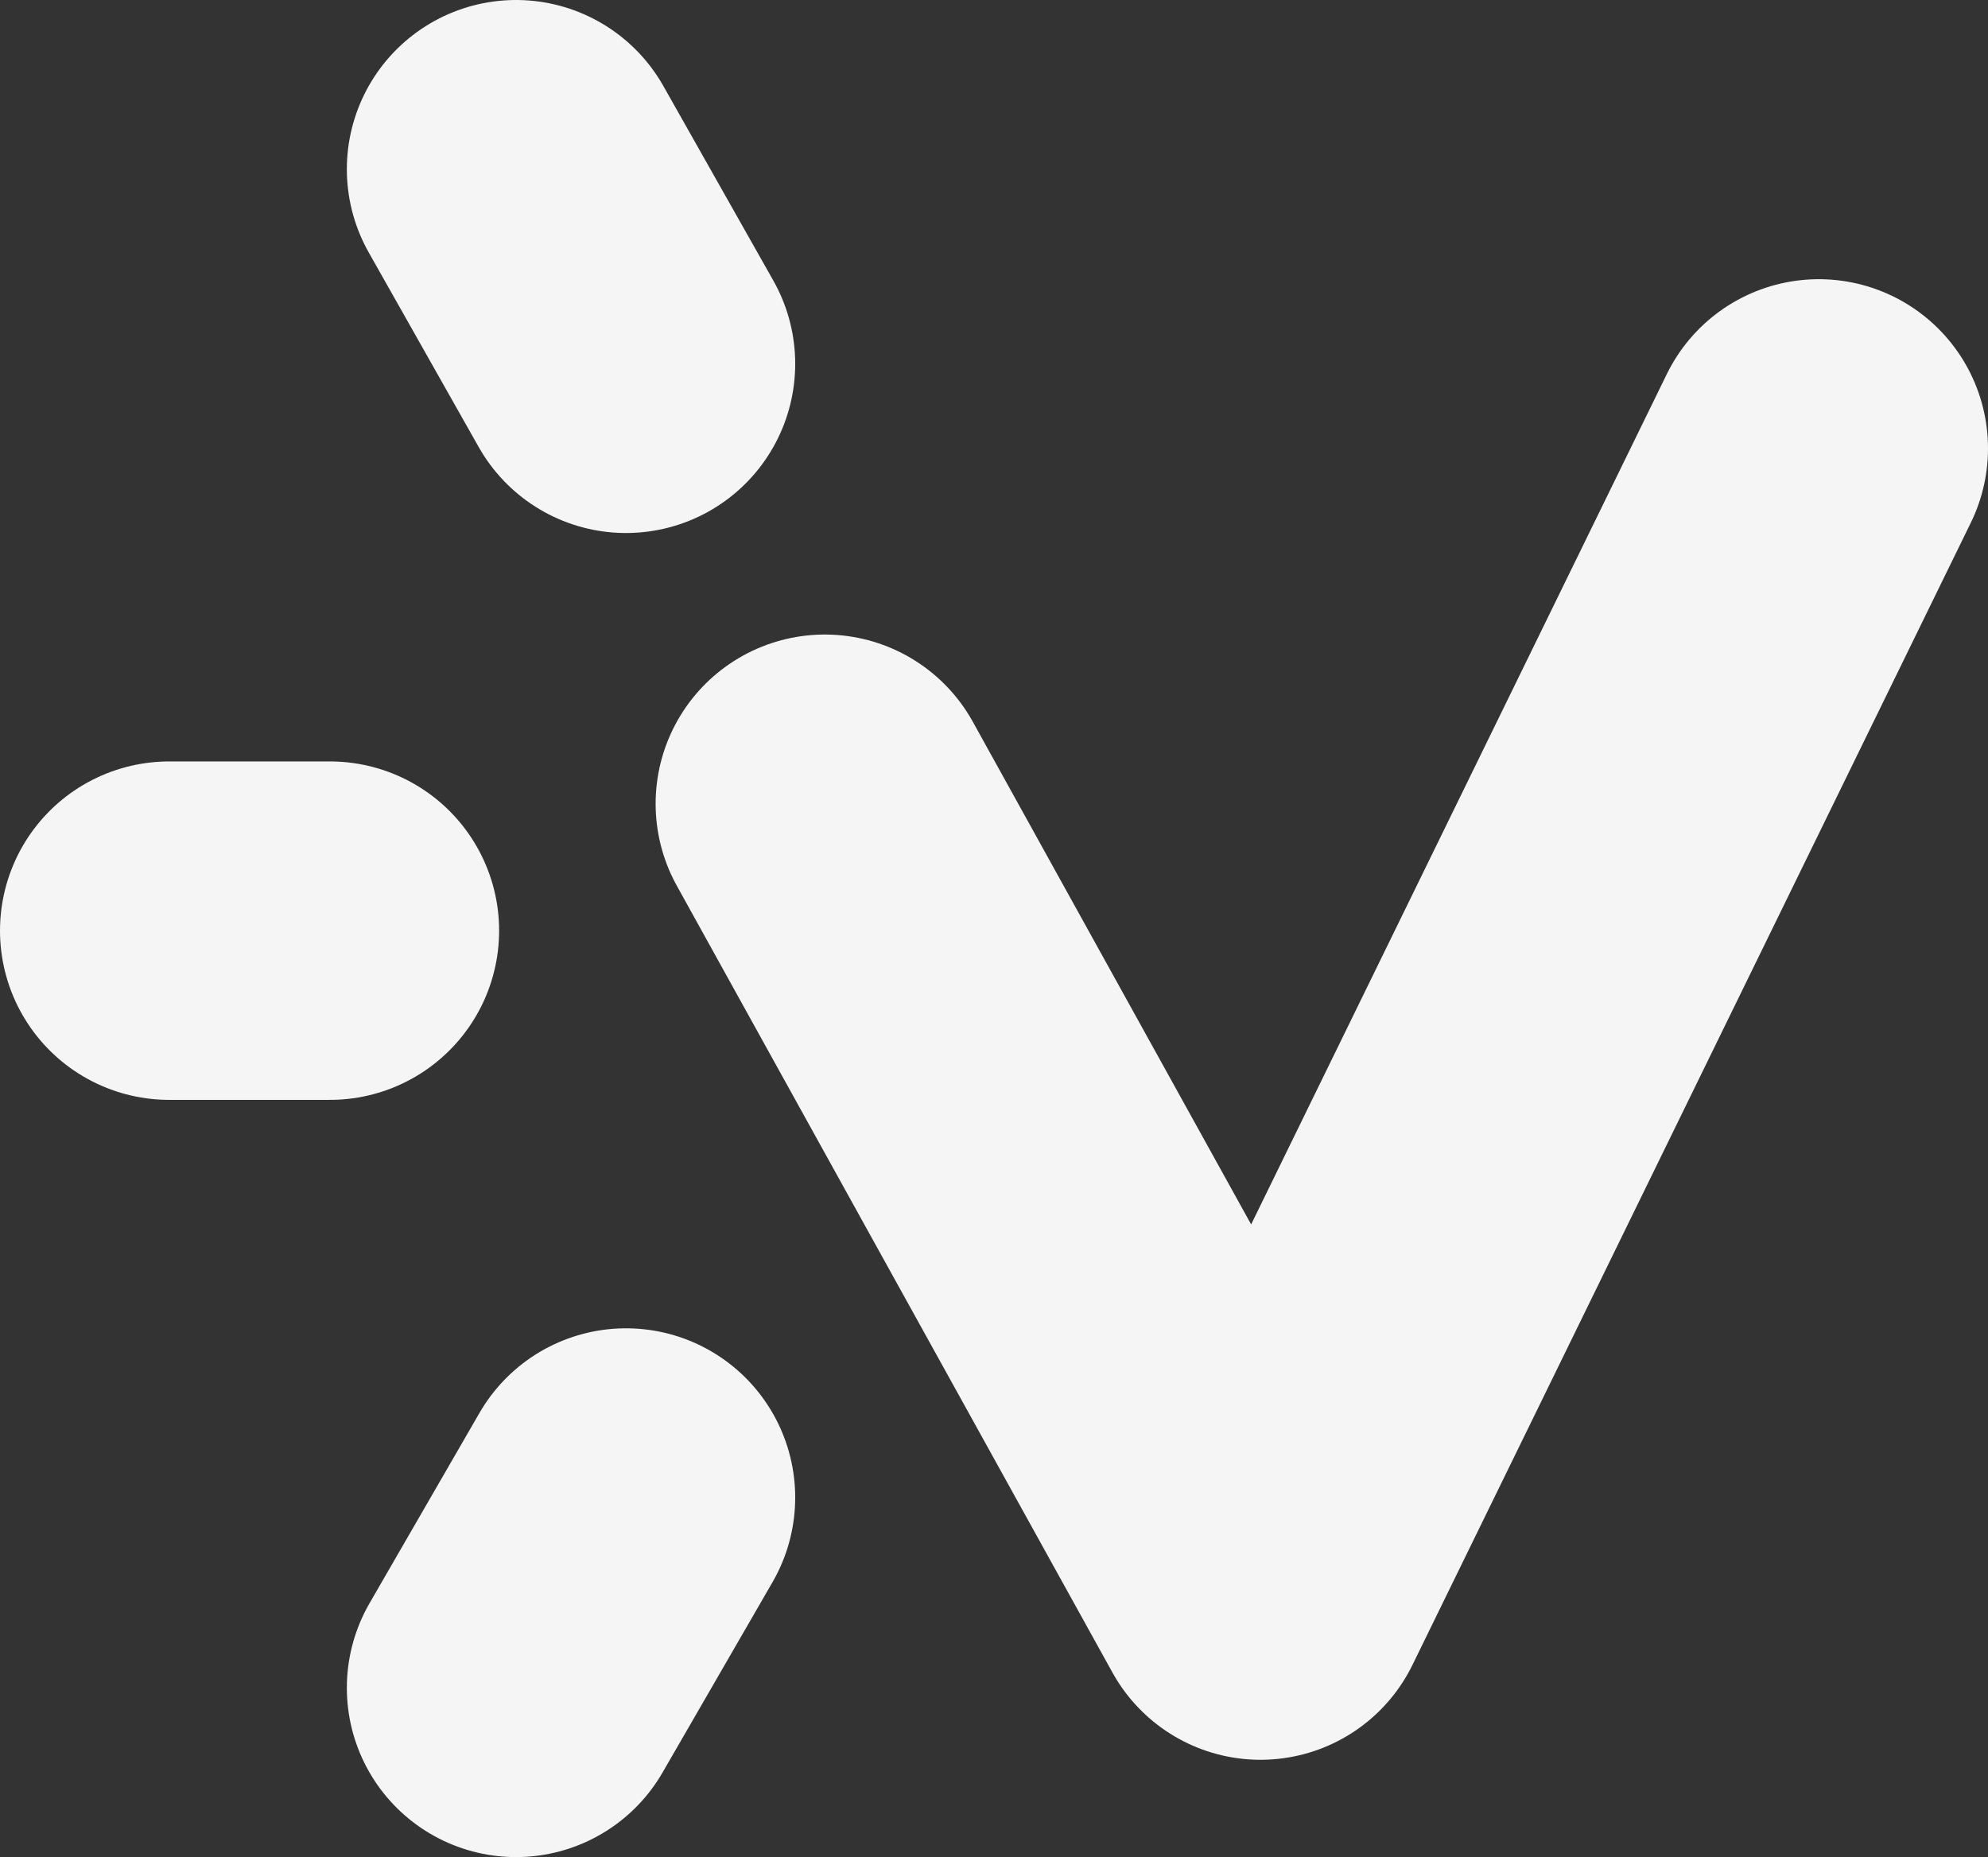
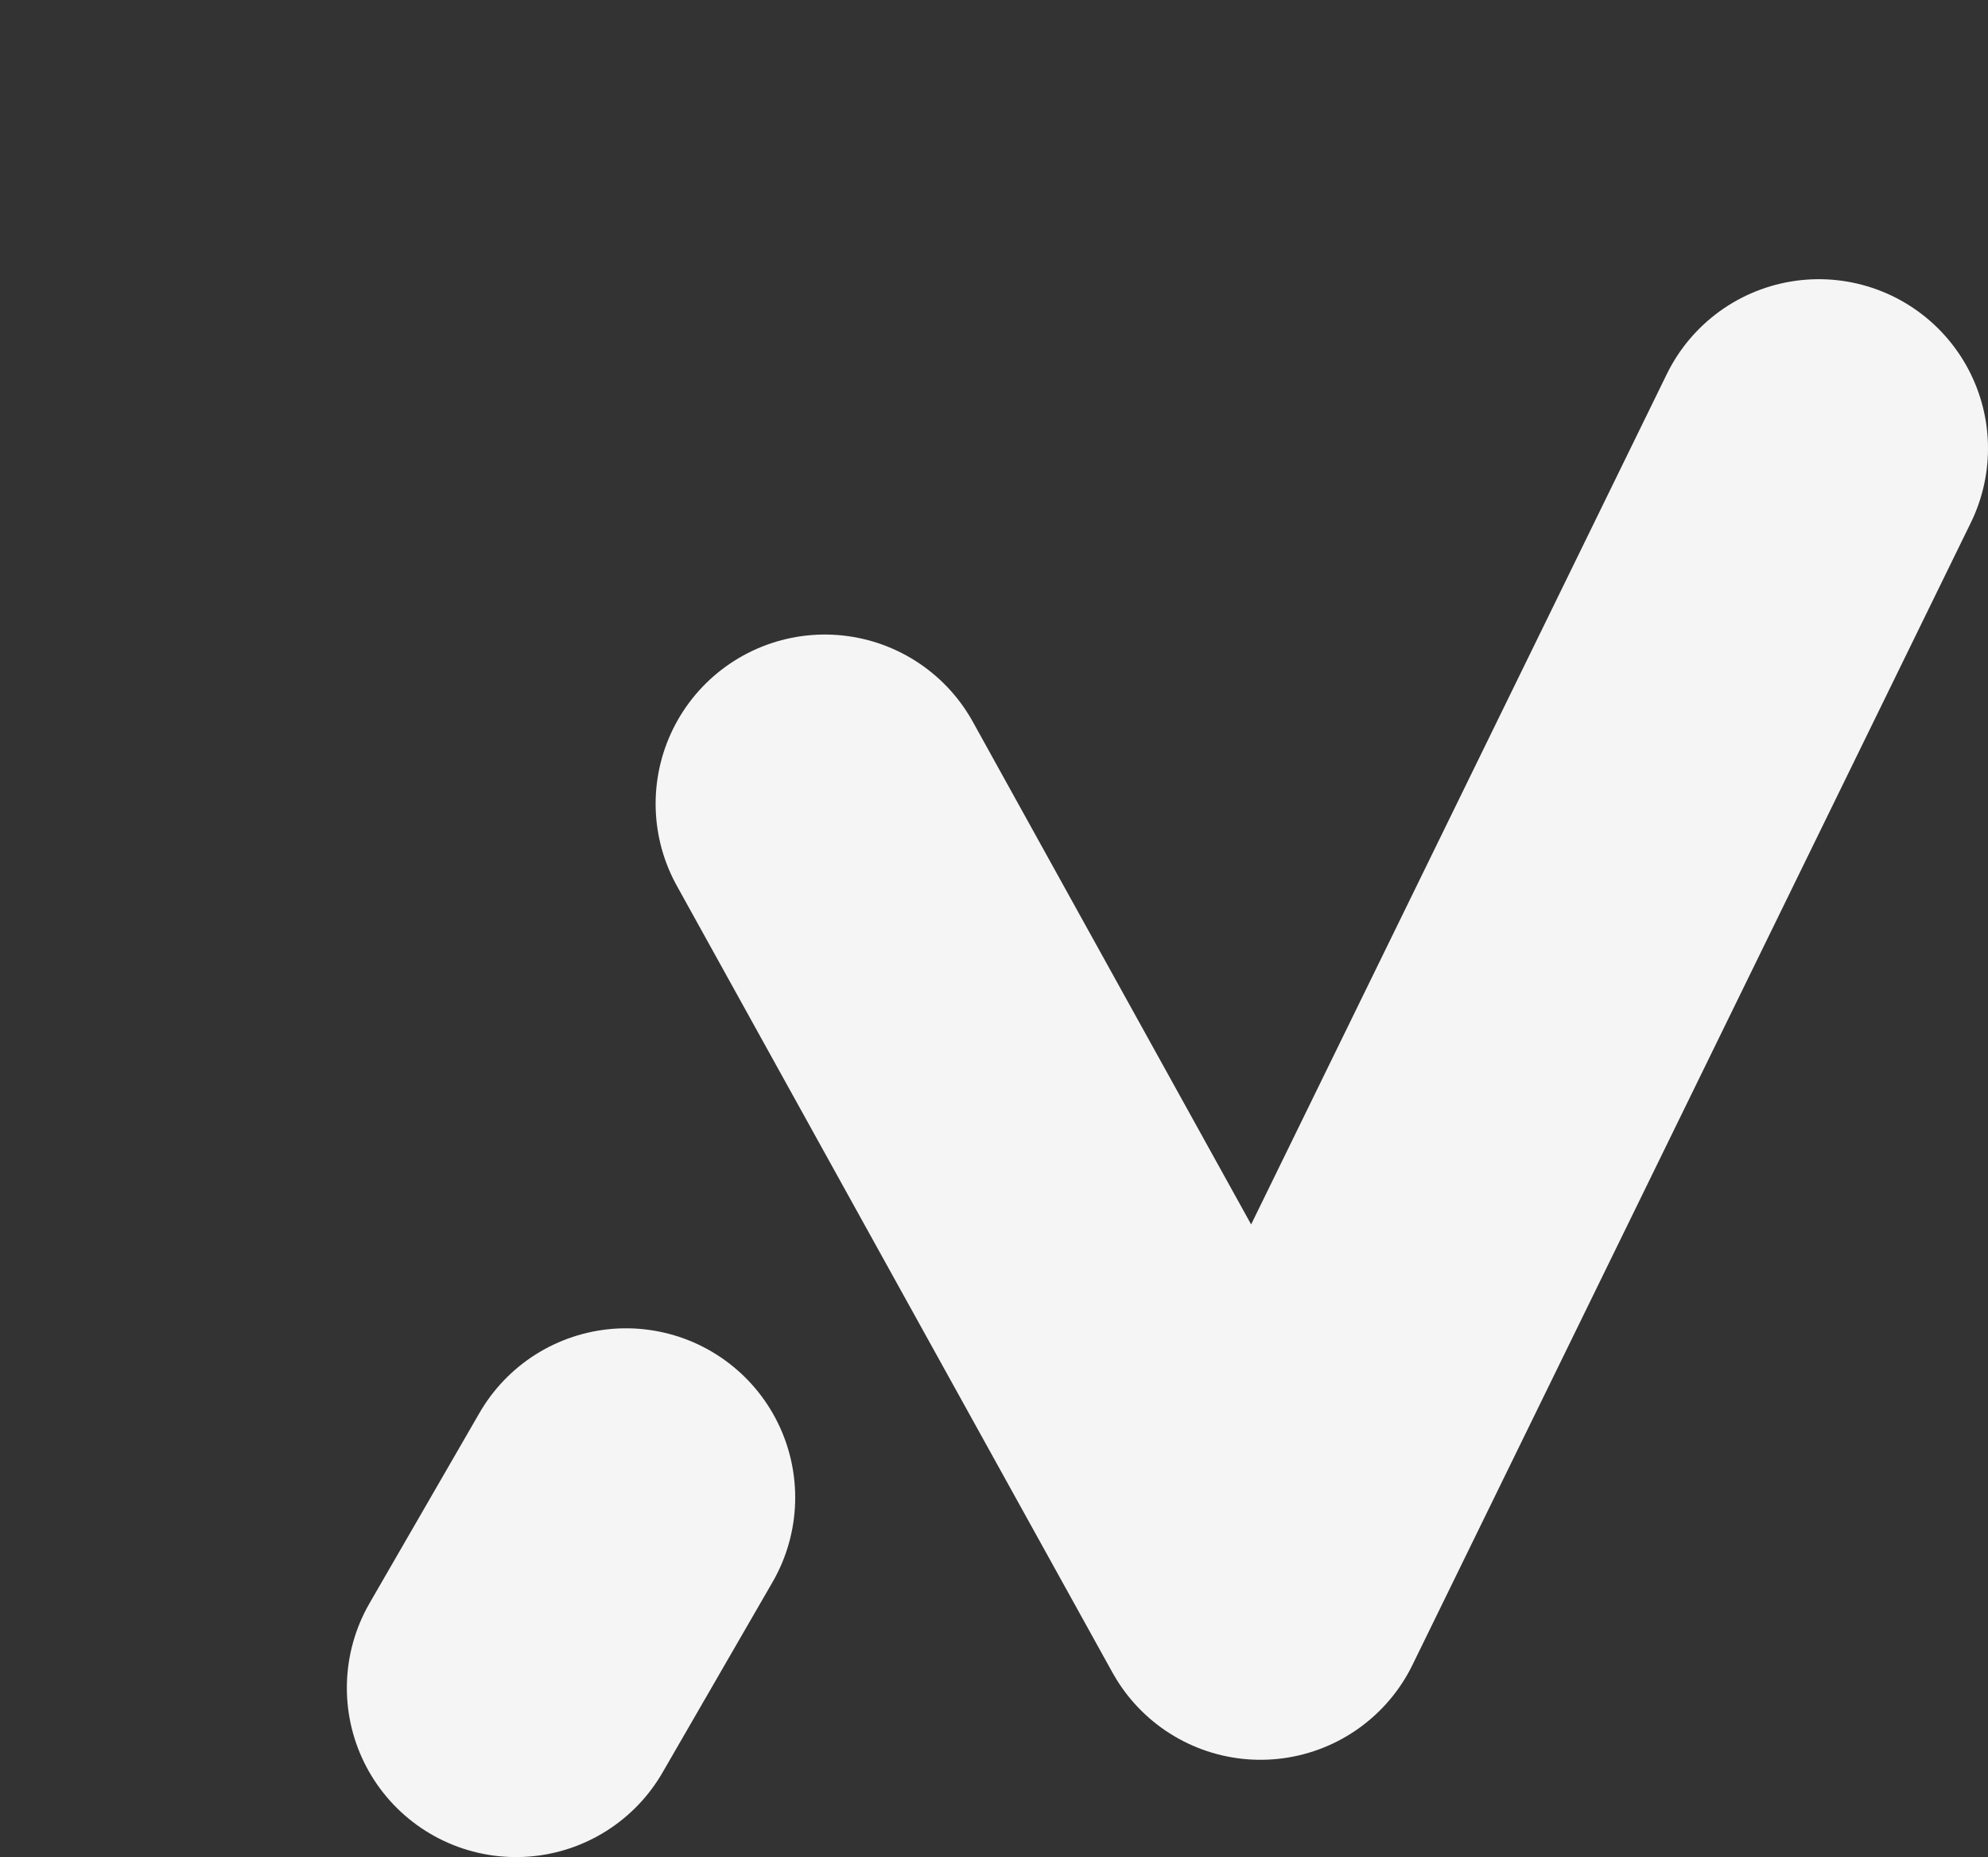
<svg xmlns="http://www.w3.org/2000/svg" id="Mode_Isolation" x="0px" y="0px" viewBox="0 0 47 43.9" style="enable-background:new 0 0 47 43.9;" xml:space="preserve">
  <rect x="0" y="0" width="47" height="43.9" fill="#333333" stroke="none" />
  <style type="text/css"> .st0{display:none;fill:none;stroke:#F5F5F5;stroke-width:8;stroke-linecap:round;stroke-miterlimit:10;} .st1{fill:none;stroke:#F5F5F5;stroke-width:8;stroke-linecap:round;stroke-linejoin:round;stroke-miterlimit:10;} .st2{fill:none;stroke:#F5F5F5;stroke-width:8;stroke-linecap:round;stroke-miterlimit:10;} </style>
  <g id="XMLID_988_">
-     <ellipse id="XMLID_977_" class="st0" cx="26.1" cy="21.8" rx="24.5" ry="24.3" />
    <polyline id="XMLID_995_" class="st1" points="43,10.6 29.8,37.6 19.5,19 " />
    <line id="XMLID_989_" class="st0" x1="26.2" y1="-2.6" x2="26.2" y2="2" />
-     <line id="XMLID_997_" class="st0" x1="26.2" y1="46.5" x2="26.2" y2="41.9" />
    <line id="XMLID_998_" class="st0" x1="9.2" y1="37.4" x2="11.9" y2="34.8" />
-     <line id="XMLID_999_" class="st2" x1="4" y1="22" x2="7.8" y2="22" />
-     <line id="XMLID_1000_" class="st0" x1="9.2" y1="4.2" x2="11.9" y2="6.8" />
-     <line id="XMLID_990_" class="st1" x1="14.8" y1="8.6" x2="12.2" y2="4" />
    <line id="XMLID_992_" class="st1" x1="14.8" y1="35.4" x2="12.2" y2="39.9" />
  </g>
</svg>